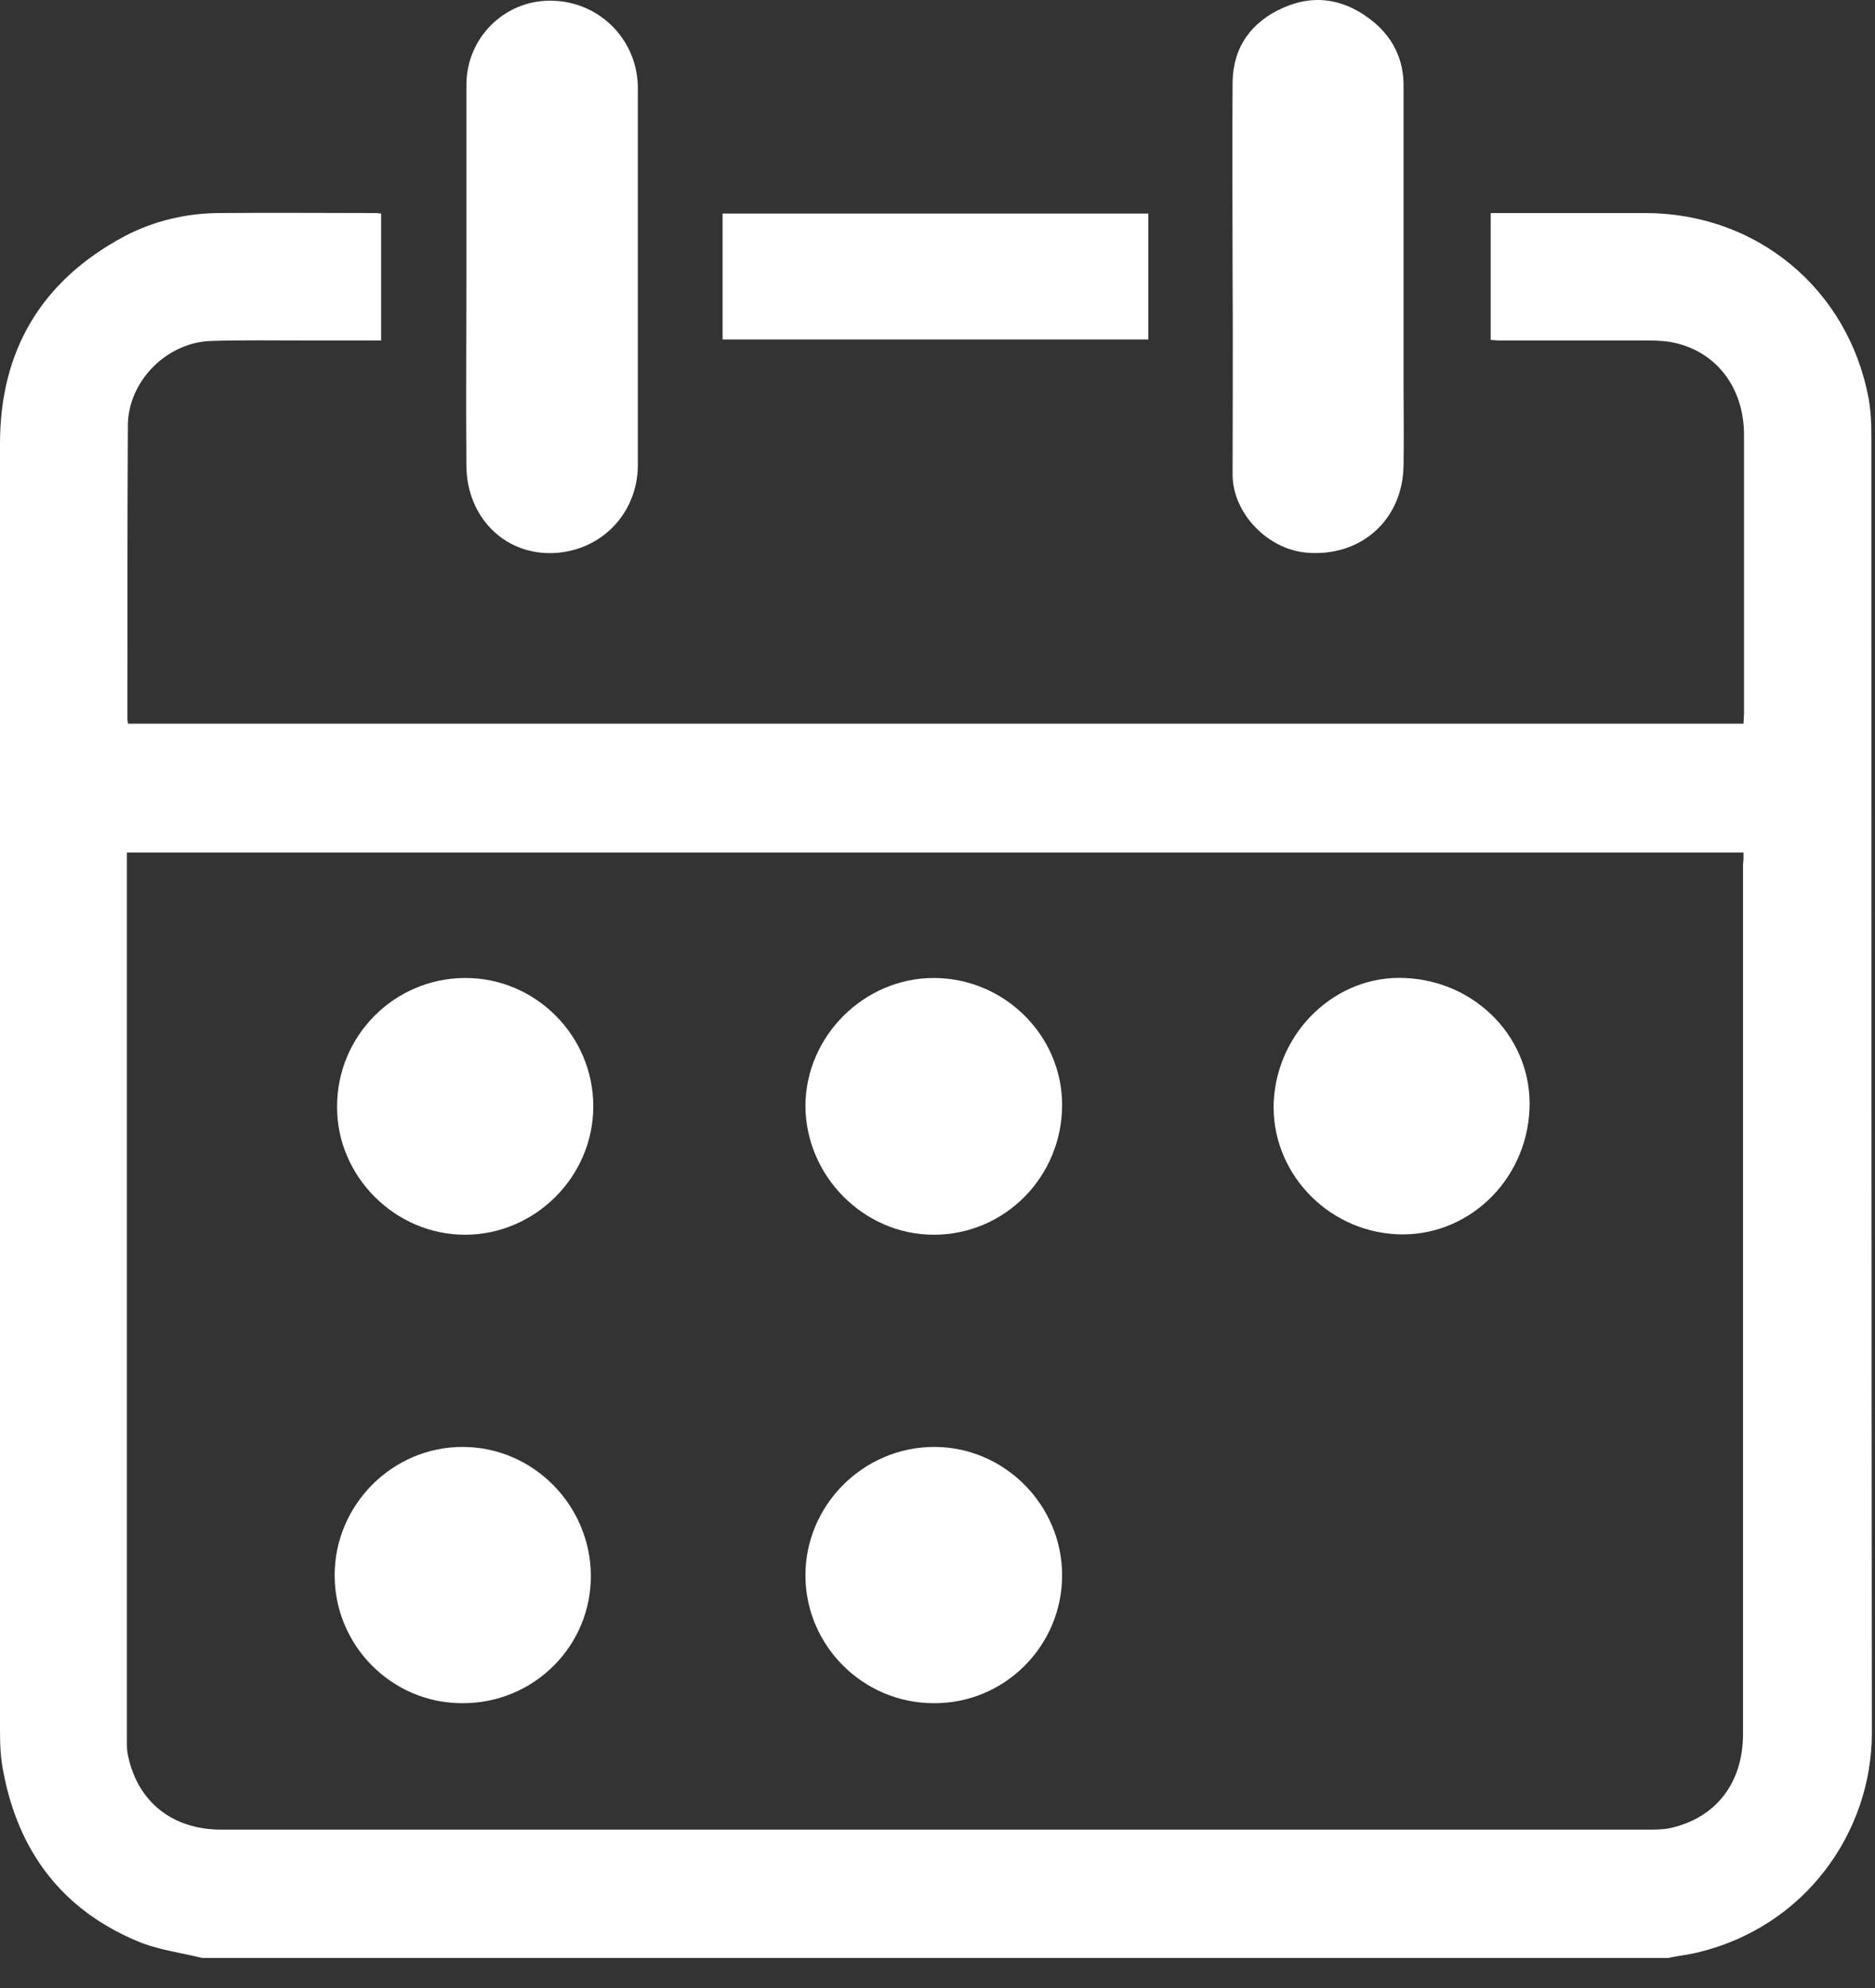
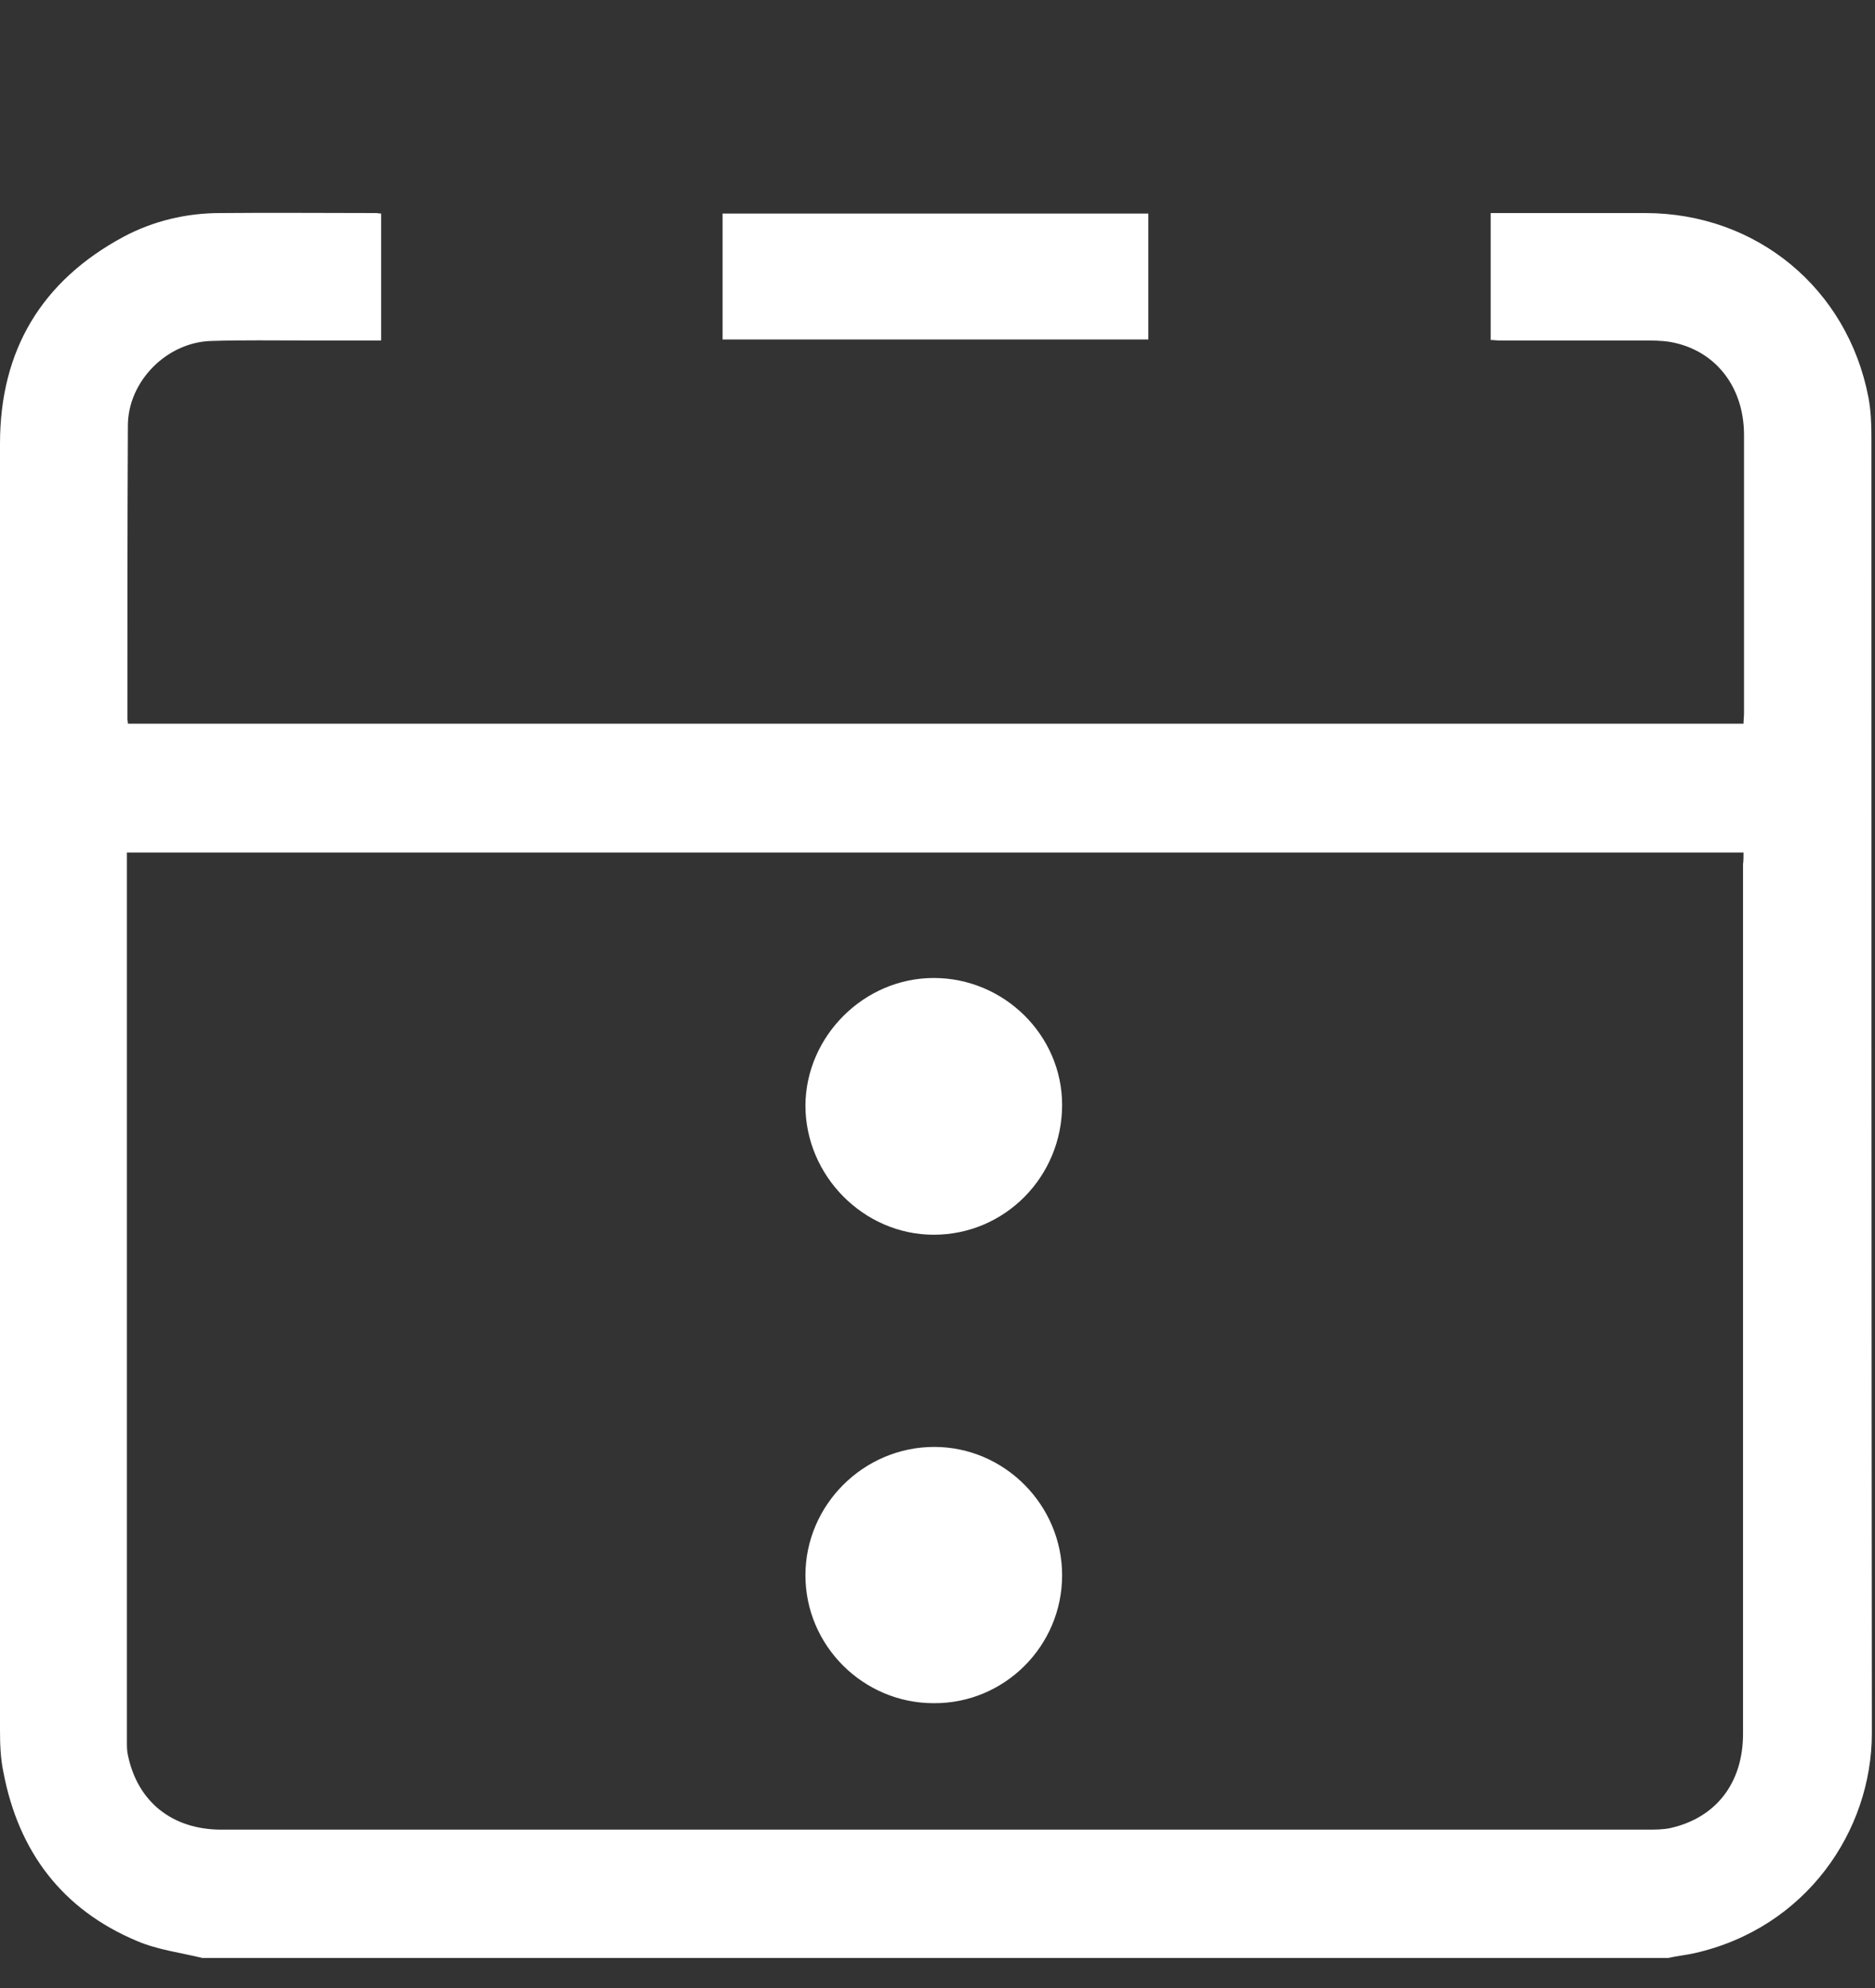
<svg xmlns="http://www.w3.org/2000/svg" width="50" height="53" viewBox="0 0 50 53" fill="none">
  <rect x="0" y="0" width="50" height="53" fill="#333333" stroke="none" />
  <path d="M5.398 52.2C4.817 52.058 4.197 51.98 3.655 51.748C1.653 50.908 0.491 49.359 0.09 47.241C0.013 46.879 0 46.492 0 46.117C0 34.687 0 23.257 0 11.828C0 9.335 1.111 7.488 3.293 6.313C4.094 5.887 4.972 5.68 5.876 5.68C7.258 5.667 8.64 5.68 10.035 5.68C10.074 5.68 10.1 5.693 10.164 5.693C10.164 6.817 10.164 7.927 10.164 9.077C9.48 9.077 8.795 9.077 8.111 9.077C7.284 9.077 6.47 9.064 5.644 9.09C4.456 9.115 3.41 10.162 3.41 11.35C3.397 13.959 3.397 16.555 3.397 19.163C3.397 19.202 3.41 19.228 3.41 19.293C17.758 19.293 32.107 19.293 46.494 19.293C46.494 19.202 46.507 19.099 46.507 19.008C46.507 16.542 46.507 14.062 46.507 11.595C46.507 10.304 45.732 9.322 44.531 9.115C44.298 9.077 44.04 9.077 43.795 9.077C42.516 9.077 41.238 9.077 39.972 9.077C39.907 9.077 39.83 9.064 39.752 9.064C39.752 7.94 39.752 6.829 39.752 5.68C39.856 5.68 39.959 5.68 40.05 5.68C41.328 5.68 42.607 5.68 43.872 5.68C46.843 5.68 49.271 7.695 49.826 10.601C49.891 10.949 49.904 11.298 49.904 11.647C49.904 23.167 49.904 34.687 49.916 46.207C49.916 48.816 48.16 51.399 45.19 52.071C44.957 52.123 44.712 52.148 44.479 52.2C31.435 52.2 18.417 52.2 5.398 52.2ZM46.494 22.728C32.107 22.728 17.758 22.728 3.384 22.728C3.384 22.831 3.384 22.909 3.384 22.986C3.384 30.8 3.384 38.626 3.384 46.44C3.384 46.556 3.384 46.672 3.41 46.789C3.668 48.041 4.598 48.778 5.902 48.778C18.572 48.778 31.241 48.778 43.911 48.778C44.118 48.778 44.337 48.778 44.531 48.739C45.758 48.468 46.481 47.538 46.481 46.22C46.481 38.497 46.481 30.761 46.481 23.038C46.494 22.947 46.494 22.844 46.494 22.728Z" fill="white" />
-   <path d="M32.869 7.372C32.869 5.641 32.856 3.911 32.869 2.193C32.882 1.25 33.372 0.579 34.225 0.204C35.103 -0.183 35.93 -0.002 36.653 0.605C37.157 1.031 37.428 1.599 37.428 2.271C37.428 4.944 37.428 7.604 37.428 10.278C37.428 10.988 37.441 11.686 37.428 12.396C37.415 13.855 36.291 14.863 34.832 14.733C33.812 14.643 32.882 13.7 32.869 12.667C32.869 10.898 32.882 9.128 32.869 7.372C32.882 7.372 32.882 7.372 32.869 7.372Z" fill="white" />
-   <path d="M12.437 7.398C12.437 5.693 12.437 3.975 12.437 2.27C12.437 0.953 13.535 -0.067 14.826 0.023C16.053 0.101 17.009 1.108 17.009 2.348C17.009 5.693 17.009 9.038 17.009 12.396C17.009 13.713 15.989 14.733 14.684 14.746C13.419 14.759 12.45 13.765 12.437 12.422C12.424 10.743 12.437 9.077 12.437 7.398Z" fill="white" />
  <path d="M30.622 5.693C30.622 6.817 30.622 7.927 30.622 9.051C26.837 9.051 23.066 9.051 19.269 9.051C19.269 7.94 19.269 6.817 19.269 5.693C23.04 5.693 26.812 5.693 30.622 5.693Z" fill="white" />
  <path d="M24.9 26.073C26.773 26.073 28.323 27.597 28.323 29.457C28.323 31.368 26.799 32.918 24.9 32.918C23.027 32.918 21.478 31.342 21.478 29.47C21.491 27.623 23.04 26.073 24.9 26.073Z" fill="white" />
  <path d="M28.323 41.997C28.323 43.883 26.786 45.419 24.9 45.407C23.015 45.407 21.478 43.87 21.478 41.997C21.478 40.124 23.027 38.575 24.913 38.575C26.786 38.575 28.323 40.124 28.323 41.997Z" fill="white" />
-   <path d="M12.411 26.073C14.284 26.073 15.821 27.61 15.821 29.495C15.821 31.368 14.271 32.918 12.398 32.918C10.539 32.918 8.989 31.368 8.989 29.521C8.976 27.623 10.513 26.073 12.411 26.073Z" fill="white" />
-   <path d="M37.454 26.073C39.391 26.15 40.876 27.726 40.786 29.586C40.695 31.51 39.107 32.995 37.247 32.905C35.361 32.815 33.876 31.213 33.967 29.353C34.07 27.481 35.633 25.995 37.454 26.073Z" fill="white" />
-   <path d="M12.321 45.407C10.448 45.407 8.924 43.87 8.924 41.997C8.924 40.112 10.474 38.562 12.36 38.575C14.219 38.588 15.743 40.124 15.756 41.997C15.769 43.883 14.232 45.42 12.321 45.407Z" fill="white" />
</svg>